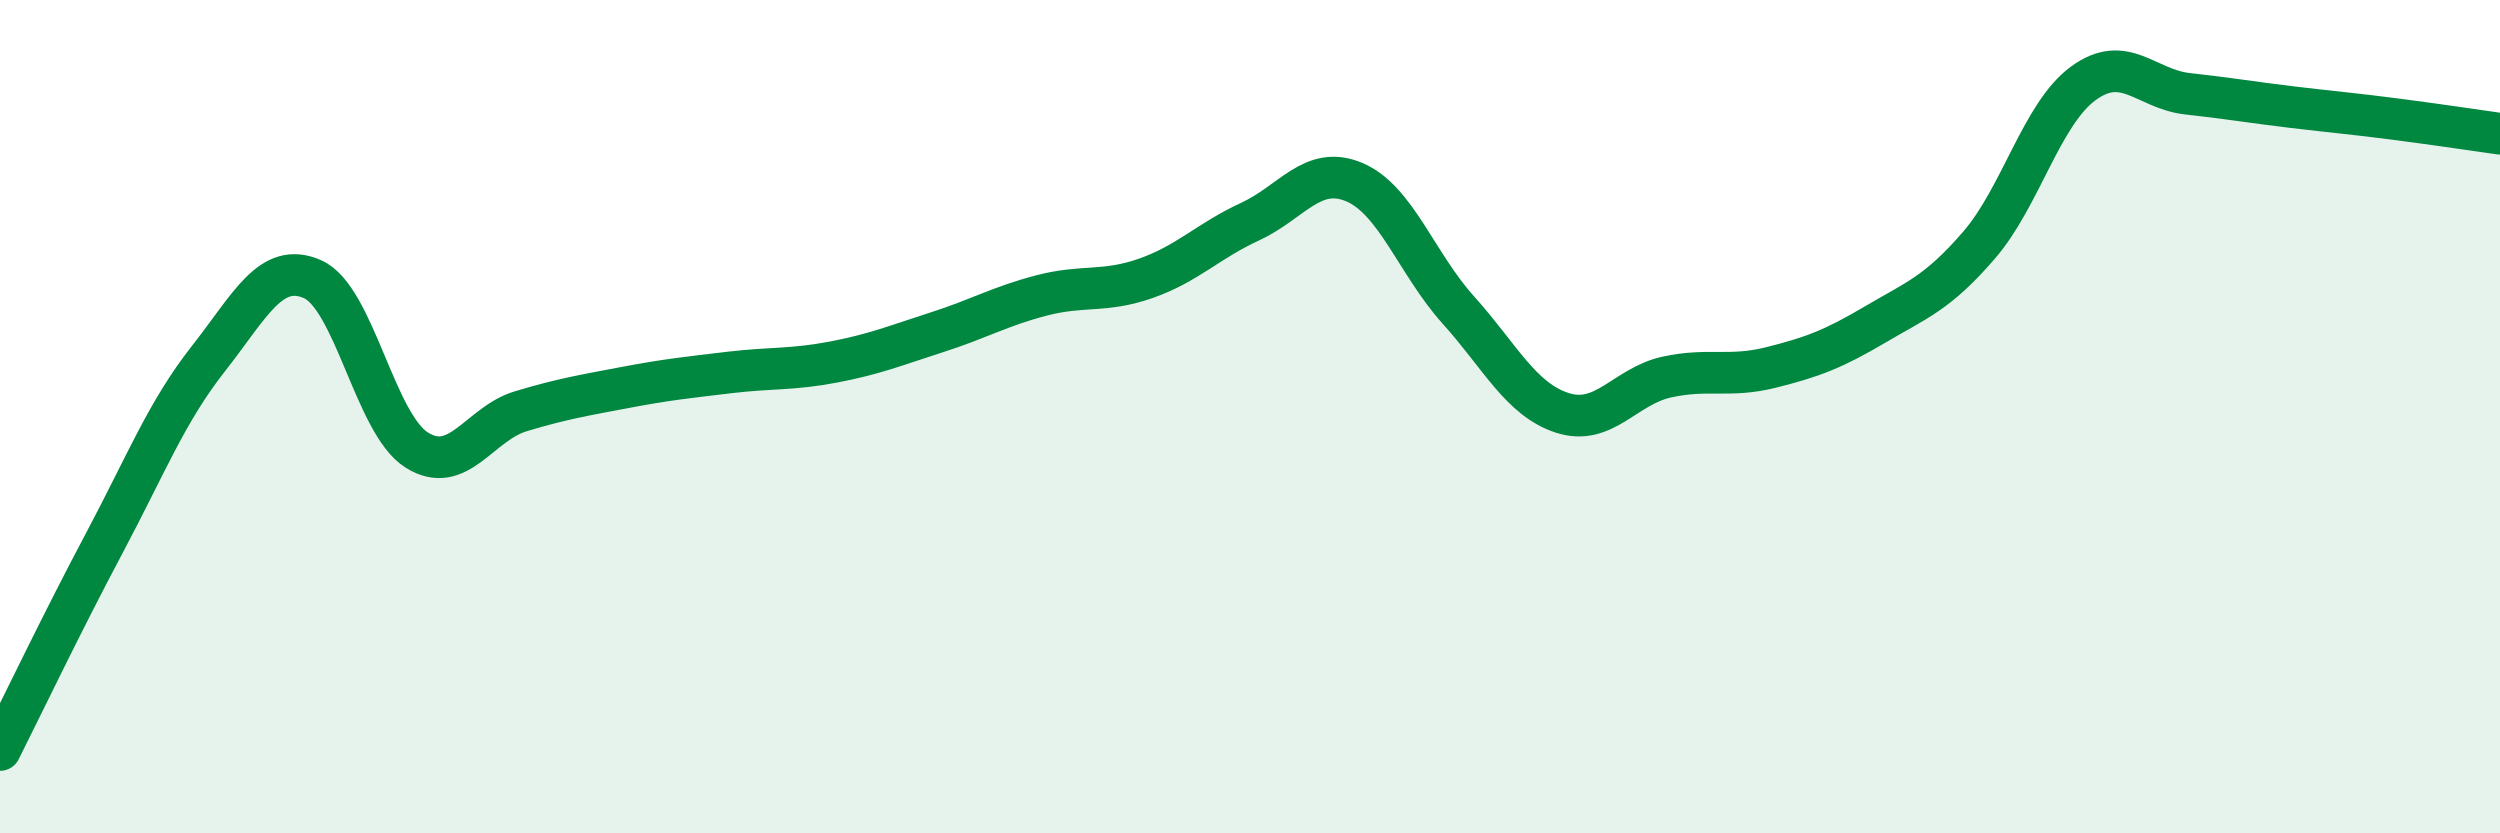
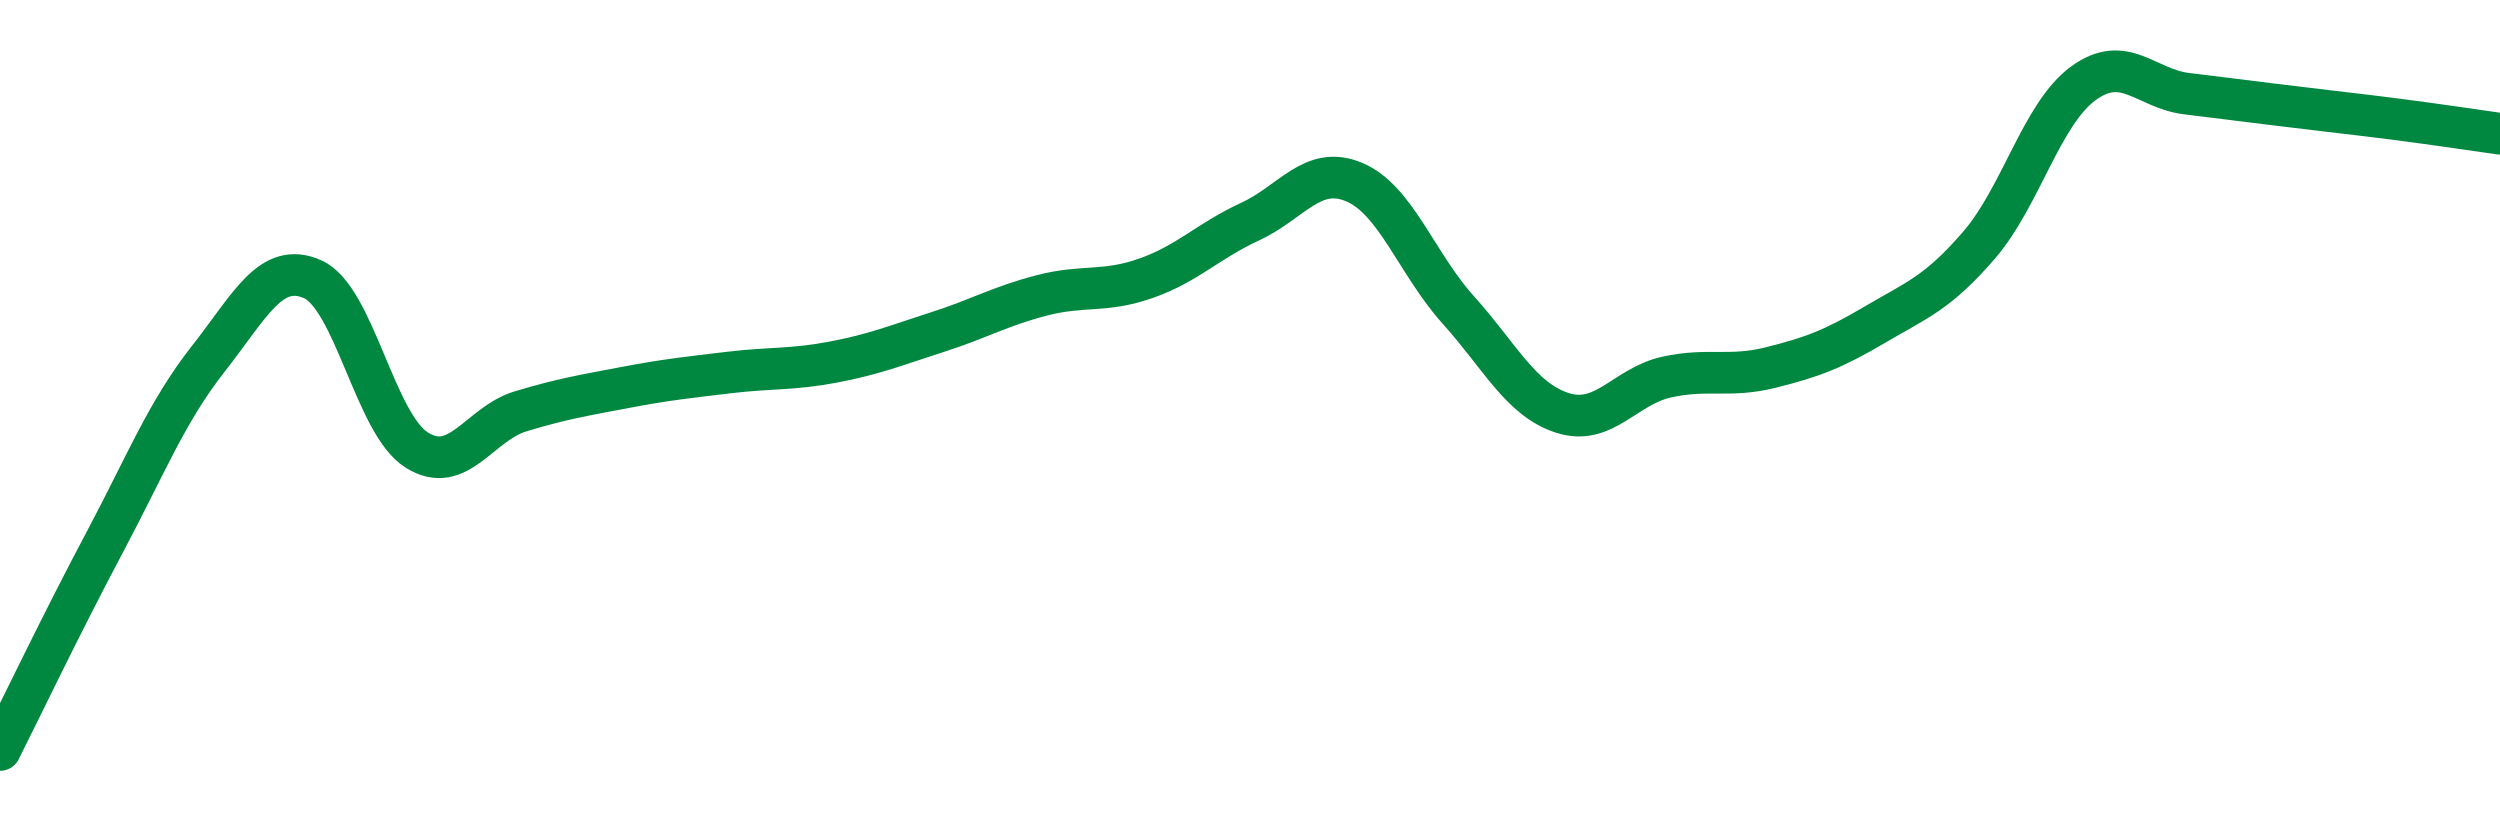
<svg xmlns="http://www.w3.org/2000/svg" width="60" height="20" viewBox="0 0 60 20">
-   <path d="M 0,18 C 0.5,17.01 1.5,14.92 2.5,13.04 C 3.5,11.16 4,9.88 5,8.61 C 6,7.34 6.5,6.26 7.5,6.7 C 8.5,7.14 9,10.17 10,10.8 C 11,11.43 11.5,10.17 12.5,9.87 C 13.5,9.57 14,9.49 15,9.3 C 16,9.11 16.5,9.06 17.5,8.94 C 18.5,8.82 19,8.88 20,8.69 C 21,8.5 21.5,8.29 22.5,7.97 C 23.5,7.65 24,7.35 25,7.09 C 26,6.83 26.5,7.03 27.5,6.68 C 28.5,6.33 29,5.78 30,5.32 C 31,4.86 31.5,3.95 32.5,4.37 C 33.5,4.79 34,6.33 35,7.44 C 36,8.55 36.5,9.59 37.5,9.91 C 38.5,10.23 39,9.27 40,9.05 C 41,8.83 41.5,9.07 42.5,8.82 C 43.5,8.57 44,8.38 45,7.79 C 46,7.2 46.5,7.04 47.5,5.88 C 48.5,4.72 49,2.73 50,2 C 51,1.27 51.5,2.14 52.5,2.25 C 53.5,2.36 54,2.45 55,2.57 C 56,2.69 56.5,2.73 57.5,2.86 C 58.5,2.99 59.5,3.14 60,3.21L60 20L0 20Z" fill="#008740" opacity="0.1" stroke-linecap="round" stroke-linejoin="round" />
-   <path d="M 0,18 C 0.5,17.01 1.5,14.92 2.5,13.04 C 3.5,11.16 4,9.88 5,8.61 C 6,7.34 6.5,6.26 7.5,6.7 C 8.5,7.14 9,10.17 10,10.8 C 11,11.43 11.5,10.17 12.5,9.87 C 13.5,9.57 14,9.49 15,9.3 C 16,9.11 16.5,9.06 17.5,8.94 C 18.5,8.82 19,8.88 20,8.69 C 21,8.5 21.5,8.29 22.5,7.97 C 23.5,7.65 24,7.35 25,7.09 C 26,6.83 26.5,7.03 27.5,6.68 C 28.5,6.33 29,5.78 30,5.32 C 31,4.86 31.5,3.95 32.5,4.37 C 33.5,4.79 34,6.33 35,7.44 C 36,8.55 36.5,9.59 37.5,9.91 C 38.5,10.23 39,9.27 40,9.05 C 41,8.83 41.5,9.07 42.5,8.82 C 43.5,8.57 44,8.38 45,7.79 C 46,7.2 46.5,7.04 47.5,5.88 C 48.5,4.72 49,2.73 50,2 C 51,1.27 51.5,2.14 52.5,2.25 C 53.5,2.36 54,2.45 55,2.57 C 56,2.69 56.5,2.73 57.5,2.86 C 58.5,2.99 59.5,3.14 60,3.21" stroke="#008740" stroke-width="1" fill="none" stroke-linecap="round" stroke-linejoin="round" />
+   <path d="M 0,18 C 0.5,17.01 1.5,14.92 2.5,13.04 C 3.5,11.16 4,9.88 5,8.61 C 6,7.34 6.5,6.26 7.5,6.7 C 8.5,7.14 9,10.17 10,10.8 C 11,11.43 11.5,10.17 12.5,9.87 C 13.5,9.57 14,9.49 15,9.3 C 16,9.11 16.5,9.06 17.5,8.94 C 18.5,8.82 19,8.88 20,8.69 C 21,8.5 21.5,8.29 22.5,7.97 C 23.5,7.65 24,7.35 25,7.09 C 26,6.83 26.5,7.03 27.5,6.68 C 28.5,6.33 29,5.78 30,5.32 C 31,4.86 31.5,3.95 32.5,4.37 C 33.5,4.79 34,6.33 35,7.44 C 36,8.55 36.5,9.59 37.5,9.91 C 38.5,10.23 39,9.27 40,9.05 C 41,8.83 41.5,9.07 42.5,8.82 C 43.5,8.57 44,8.38 45,7.79 C 46,7.2 46.5,7.04 47.5,5.88 C 48.5,4.72 49,2.73 50,2 C 51,1.27 51.5,2.14 52.5,2.25 C 56,2.69 56.5,2.73 57.5,2.86 C 58.5,2.99 59.5,3.14 60,3.21" stroke="#008740" stroke-width="1" fill="none" stroke-linecap="round" stroke-linejoin="round" />
</svg>